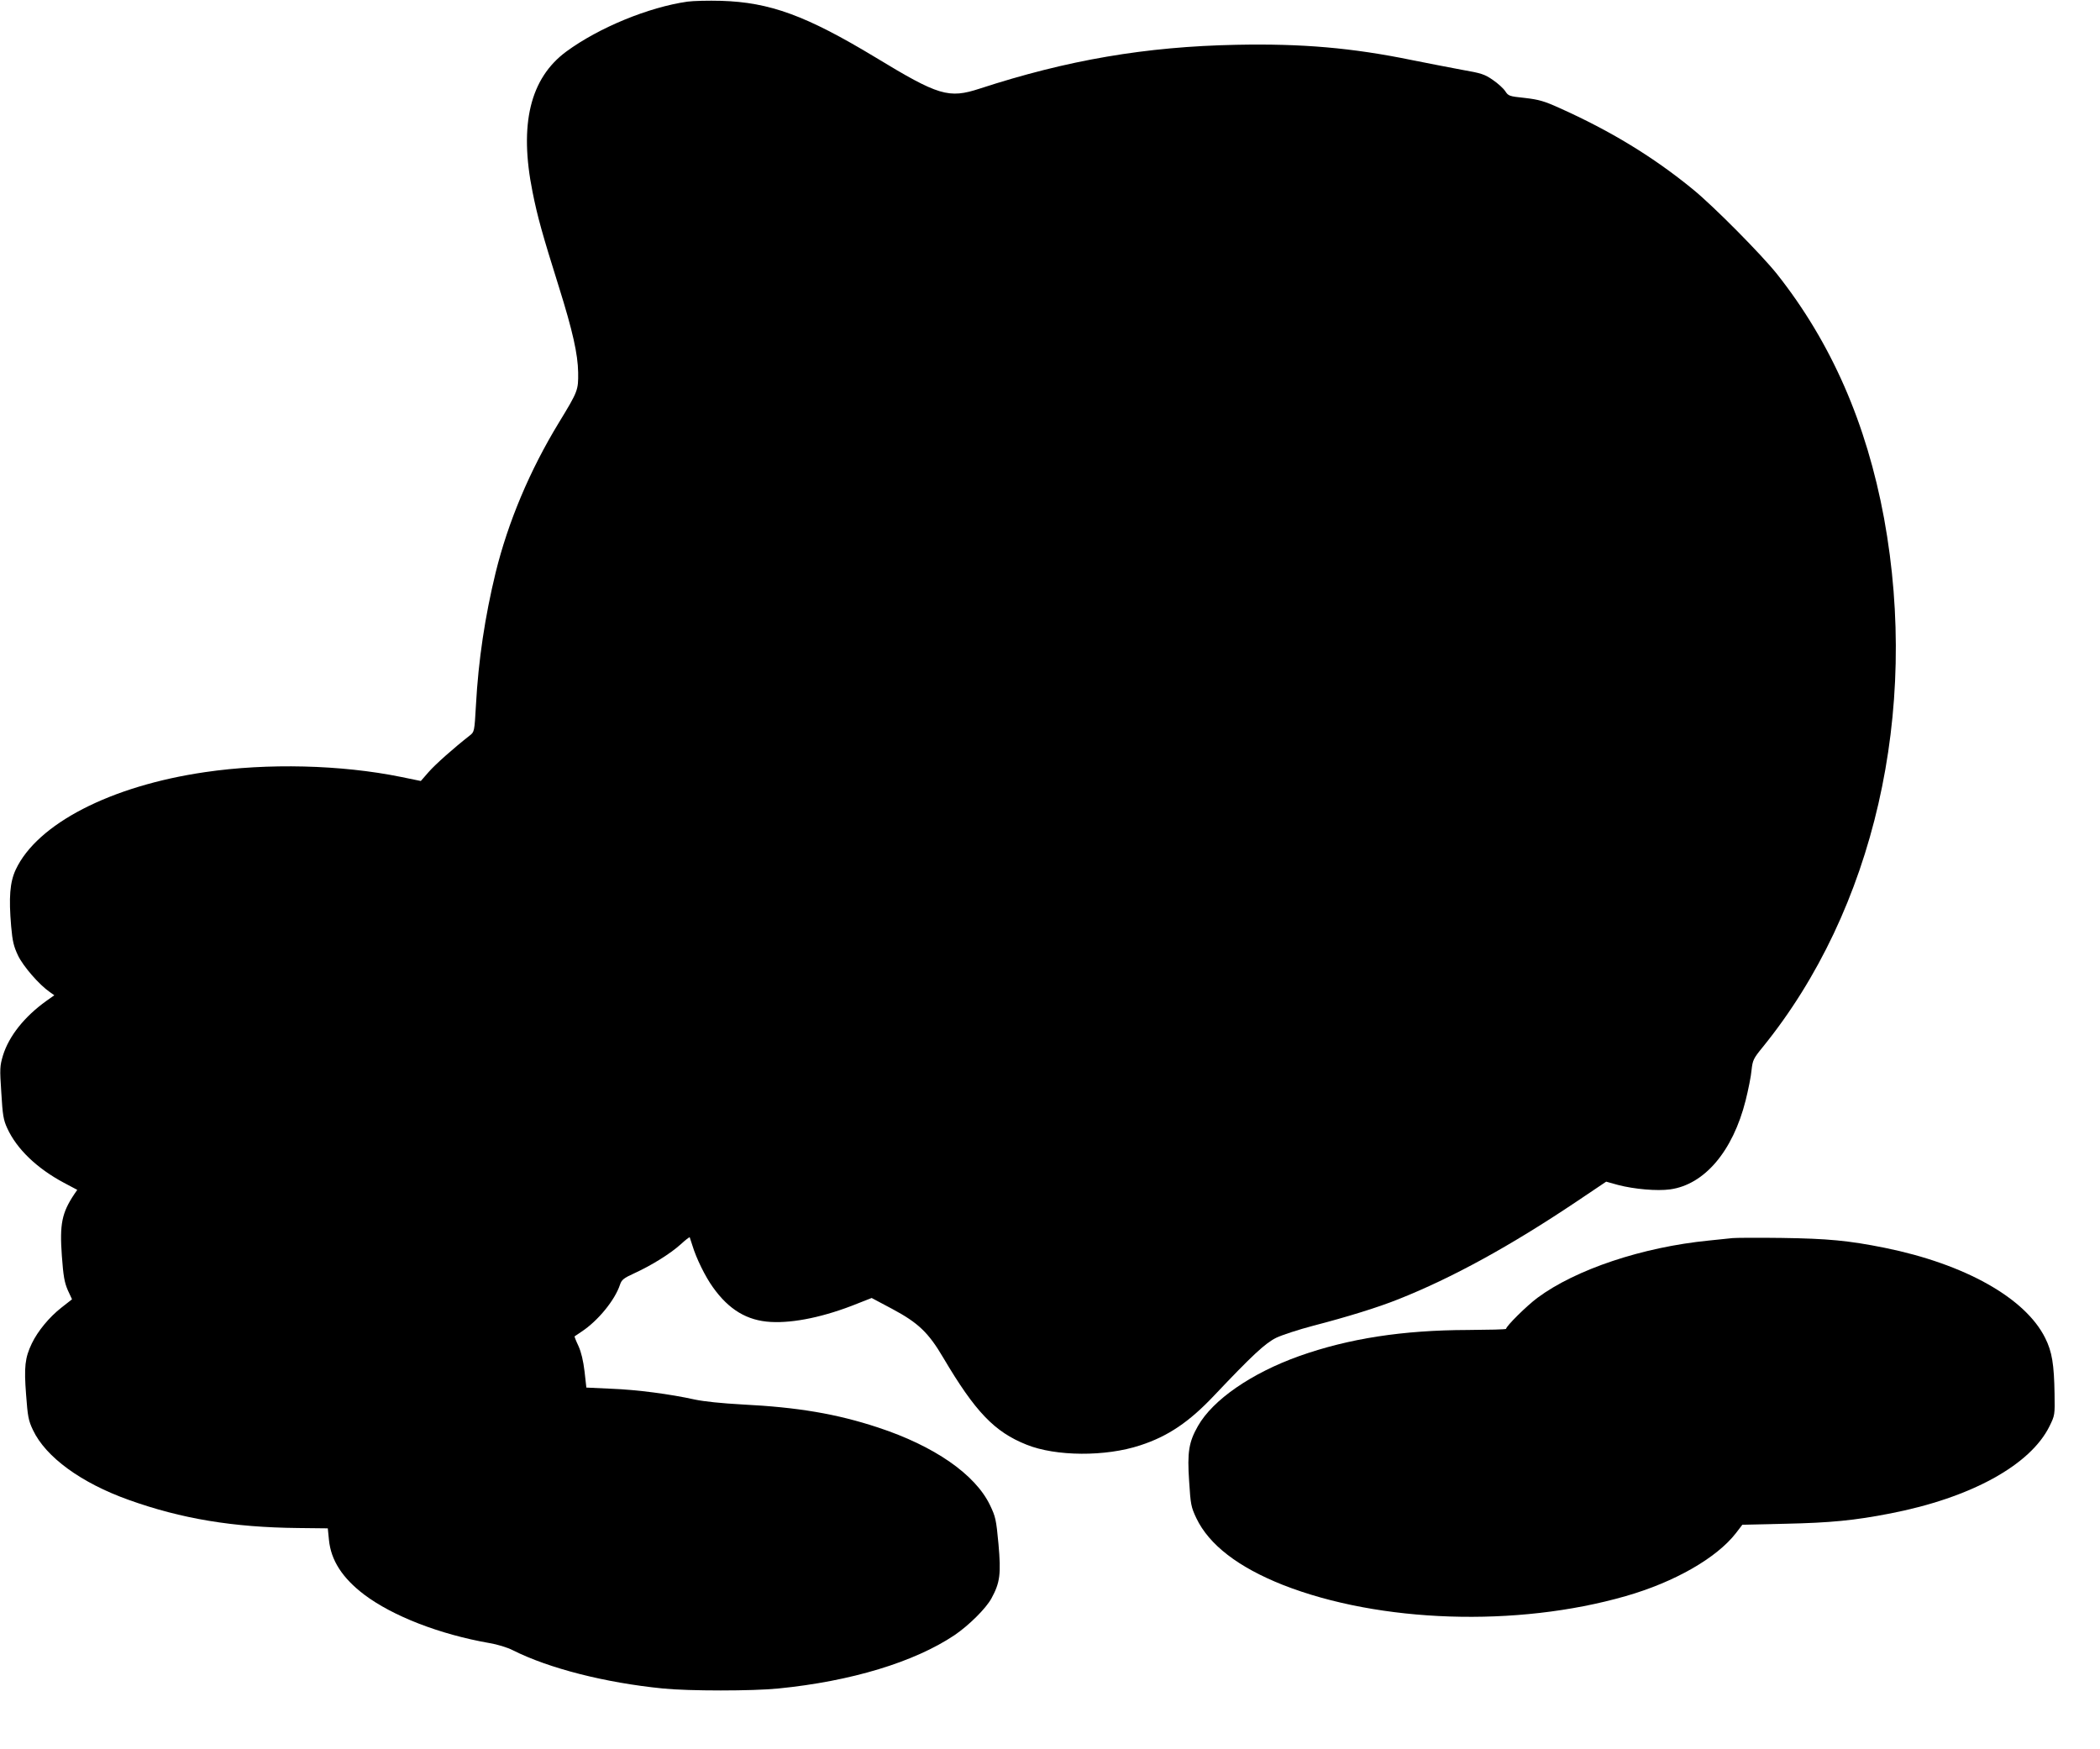
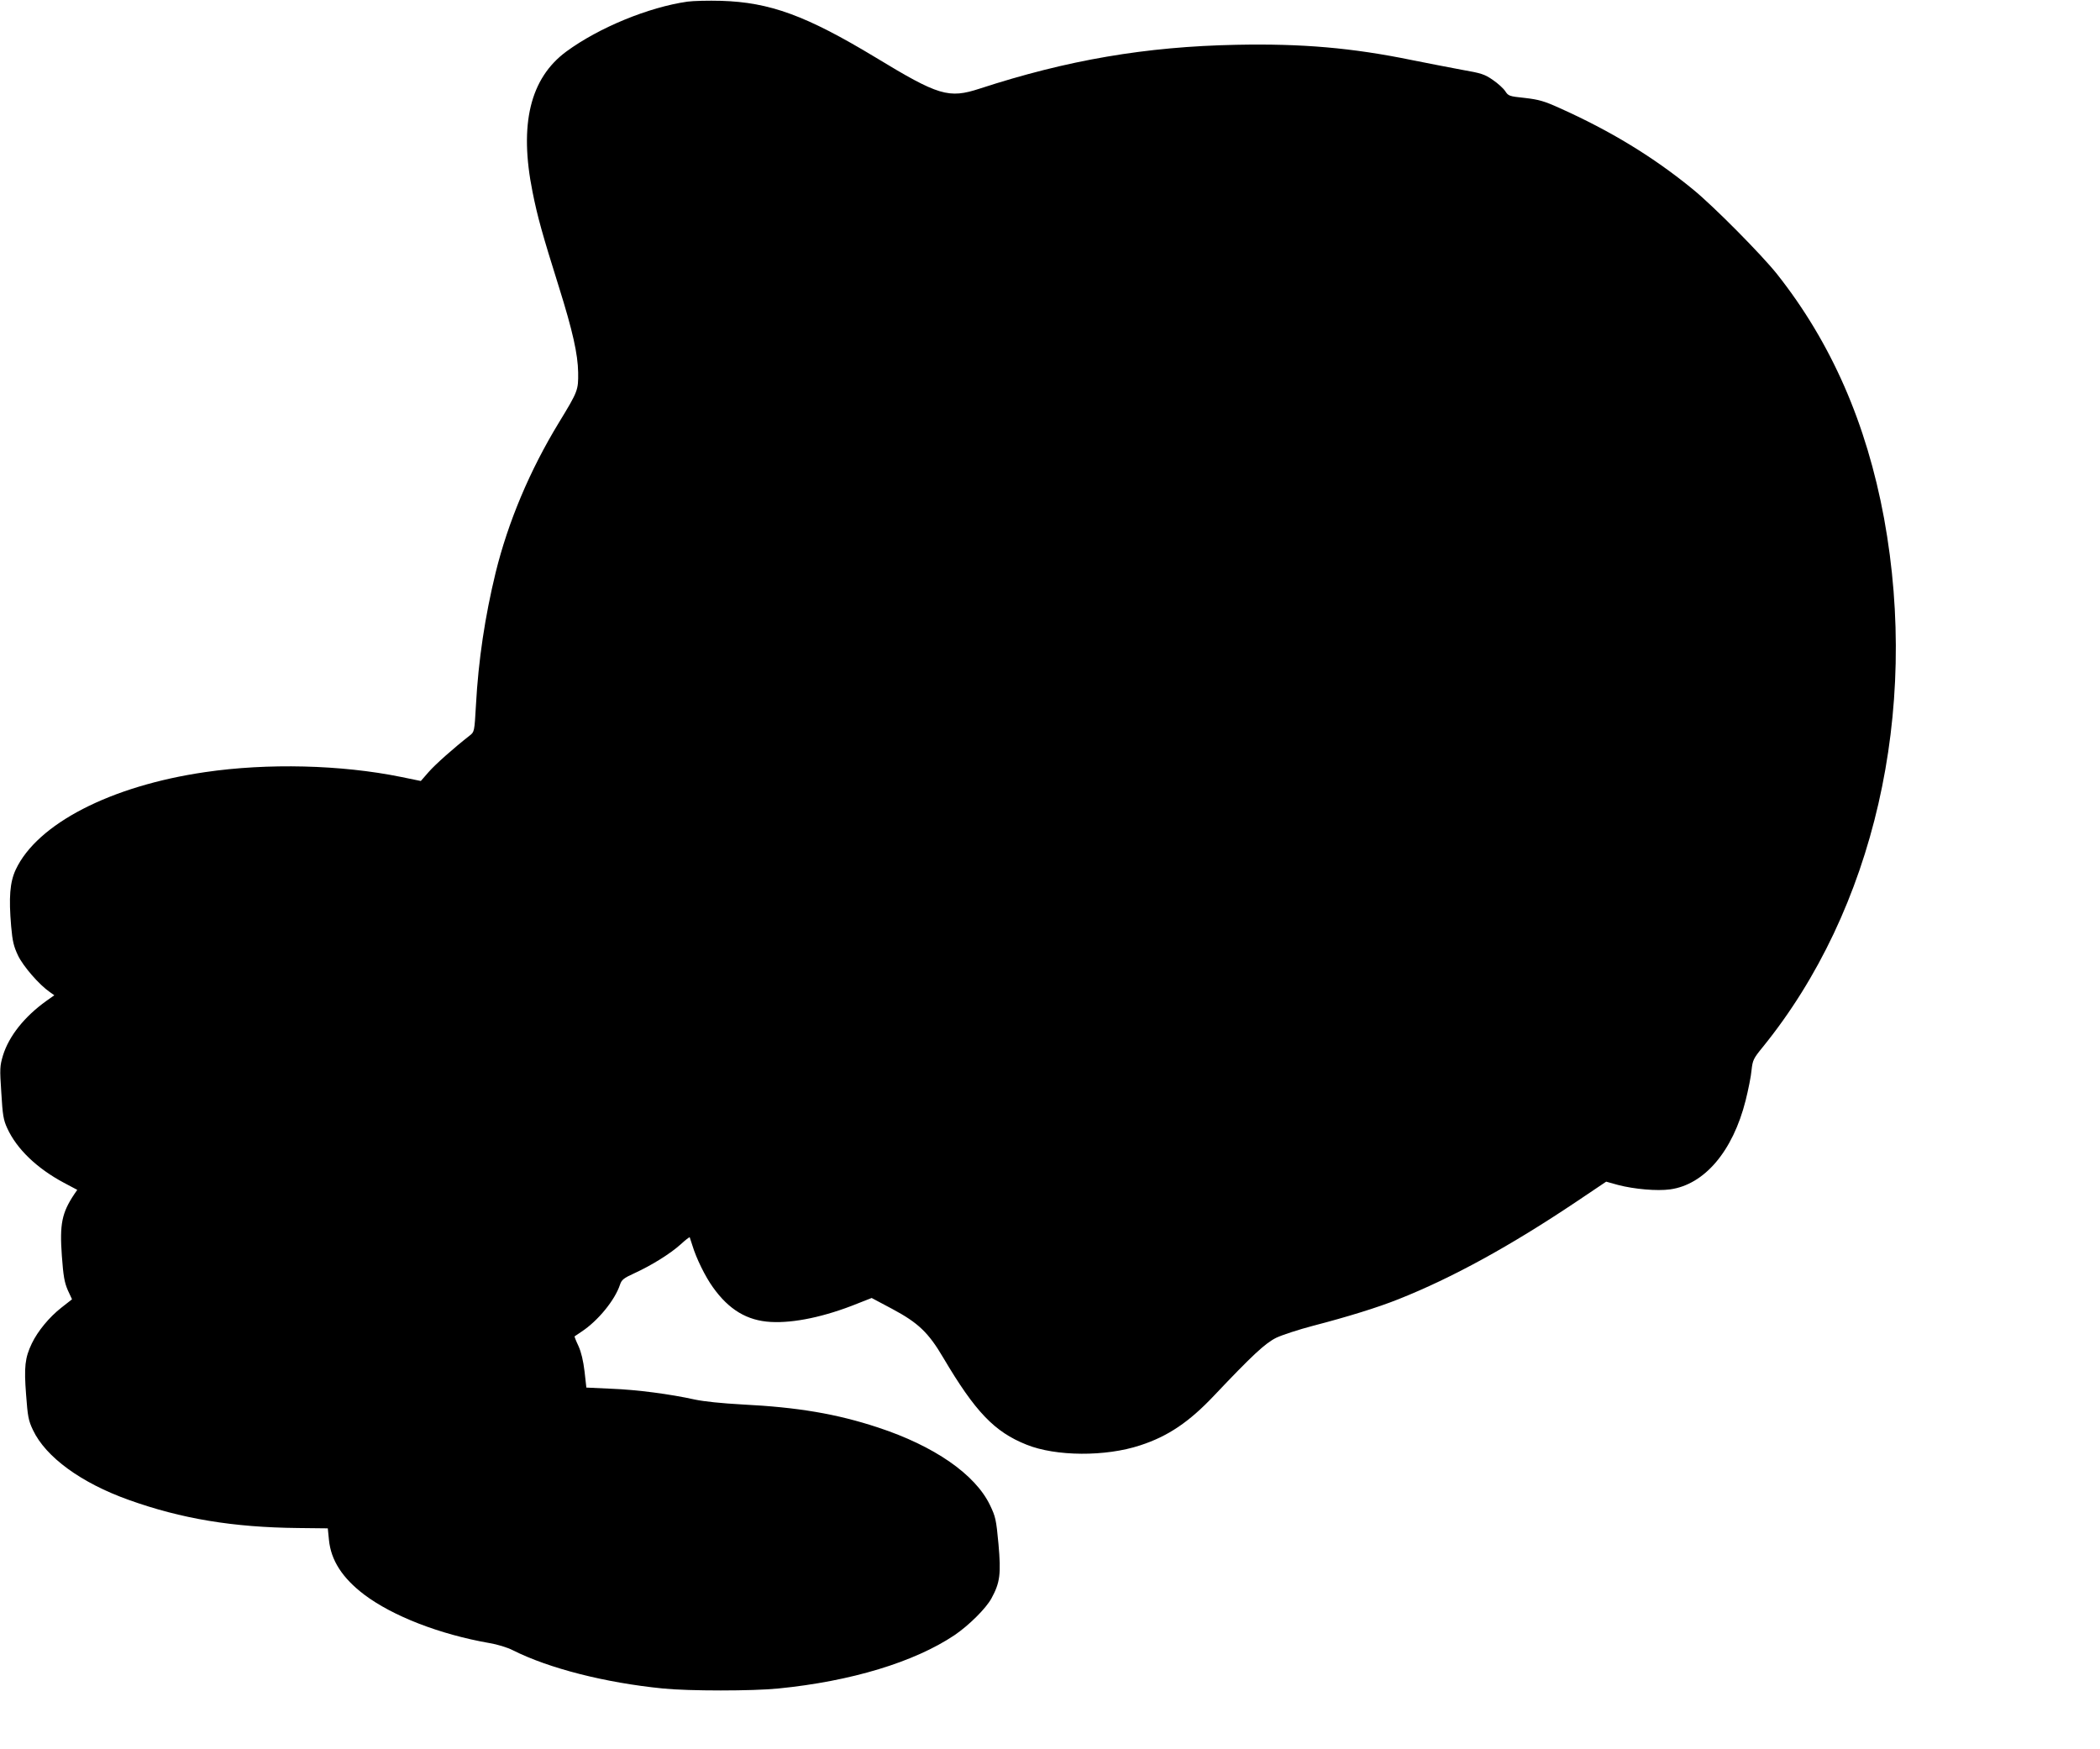
<svg xmlns="http://www.w3.org/2000/svg" version="1.0" width="1280pt" height="1066pt" viewBox="0 0 1280 1066" preserveAspectRatio="xMidYMid meet">
  <g transform="translate(0,1066) scale(0.1,-0.1)" fill="#000000" stroke="none">
    <path d="M4190 10650 c-237 -34 -539 -158 -738 -304 -221 -163 -289 -444 -206 -856 30 -151 60 -258 161 -580 84 -268 115 -408 117 -520 1 -108 0 -113 -117 -305 -178 -292 -310 -606 -386 -915 -65 -268 -105 -532 -120 -808 -9 -162 -10 -163 -38 -185 -96 -75 -209 -175 -250 -222 l-48 -55 -122 25 c-364 74 -813 85 -1193 29 -576 -84 -1023 -315 -1154 -594 -36 -77 -43 -170 -28 -346 8 -92 16 -123 42 -178 31 -65 129 -178 193 -222 l28 -20 -48 -34 c-134 -96 -228 -214 -265 -333 -19 -65 -20 -79 -10 -227 8 -137 13 -166 36 -216 58 -127 181 -245 346 -333 l81 -43 -18 -26 c-76 -114 -90 -182 -76 -376 9 -125 16 -162 36 -209 l26 -56 -65 -51 c-74 -58 -144 -143 -180 -218 -42 -88 -48 -143 -35 -312 10 -134 14 -157 42 -216 78 -165 294 -322 582 -425 323 -116 639 -168 1034 -172 l181 -2 7 -70 c12 -125 82 -233 215 -334 174 -131 460 -242 762 -295 49 -8 111 -27 144 -44 221 -111 563 -198 914 -233 158 -16 548 -16 705 0 443 44 828 161 1073 325 88 60 191 162 225 224 53 97 59 150 43 331 -14 151 -18 167 -52 238 -90 187 -339 360 -683 473 -252 83 -488 123 -826 140 -127 7 -233 18 -290 30 -149 33 -351 60 -511 66 l-150 7 -11 98 c-8 66 -20 117 -37 155 -15 31 -25 58 -24 59 2 1 21 14 43 29 100 66 203 192 234 286 10 30 22 40 88 70 103 47 219 119 282 176 28 26 53 45 55 43 1 -2 8 -24 16 -49 24 -80 79 -191 125 -255 98 -138 209 -204 353 -212 141 -8 331 32 531 113 l84 33 126 -67 c157 -84 220 -143 311 -298 194 -328 311 -451 507 -529 178 -72 482 -74 693 -4 169 55 298 142 450 303 231 244 312 320 380 353 36 17 137 50 225 73 204 53 393 111 520 162 327 130 679 323 1082 593 l183 123 72 -20 c99 -26 239 -38 318 -27 209 29 382 232 460 542 16 64 33 147 36 184 7 62 11 71 69 142 678 836 954 2043 739 3221 -107 580 -322 1072 -653 1490 -95 119 -385 412 -511 515 -243 199 -503 357 -815 497 -93 42 -125 51 -210 61 -96 10 -101 12 -120 41 -11 17 -45 48 -76 69 -49 34 -70 41 -185 61 -71 13 -208 40 -304 59 -369 76 -675 102 -1074 94 -553 -11 -1031 -93 -1564 -267 -190 -62 -250 -44 -637 191 -421 254 -642 335 -940 344 -77 2 -169 0 -205 -5z" />
-     <path d="M10560 3114 c-19 -2 -84 -9 -145 -15 -404 -40 -811 -176 -1044 -349 -66 -49 -191 -173 -191 -189 0 -4 -105 -6 -232 -7 -400 -1 -727 -52 -1029 -159 -291 -104 -526 -266 -617 -426 -56 -98 -66 -160 -54 -336 9 -144 12 -158 44 -226 78 -163 256 -299 528 -407 589 -231 1425 -259 2089 -68 297 85 554 232 672 384 l39 51 263 6 c274 6 420 20 640 63 489 95 852 294 969 531 33 67 33 69 31 198 -3 180 -15 256 -57 340 -121 244 -490 451 -979 550 -219 44 -346 56 -627 60 -146 2 -281 1 -300 -1z" />
  </g>
</svg>